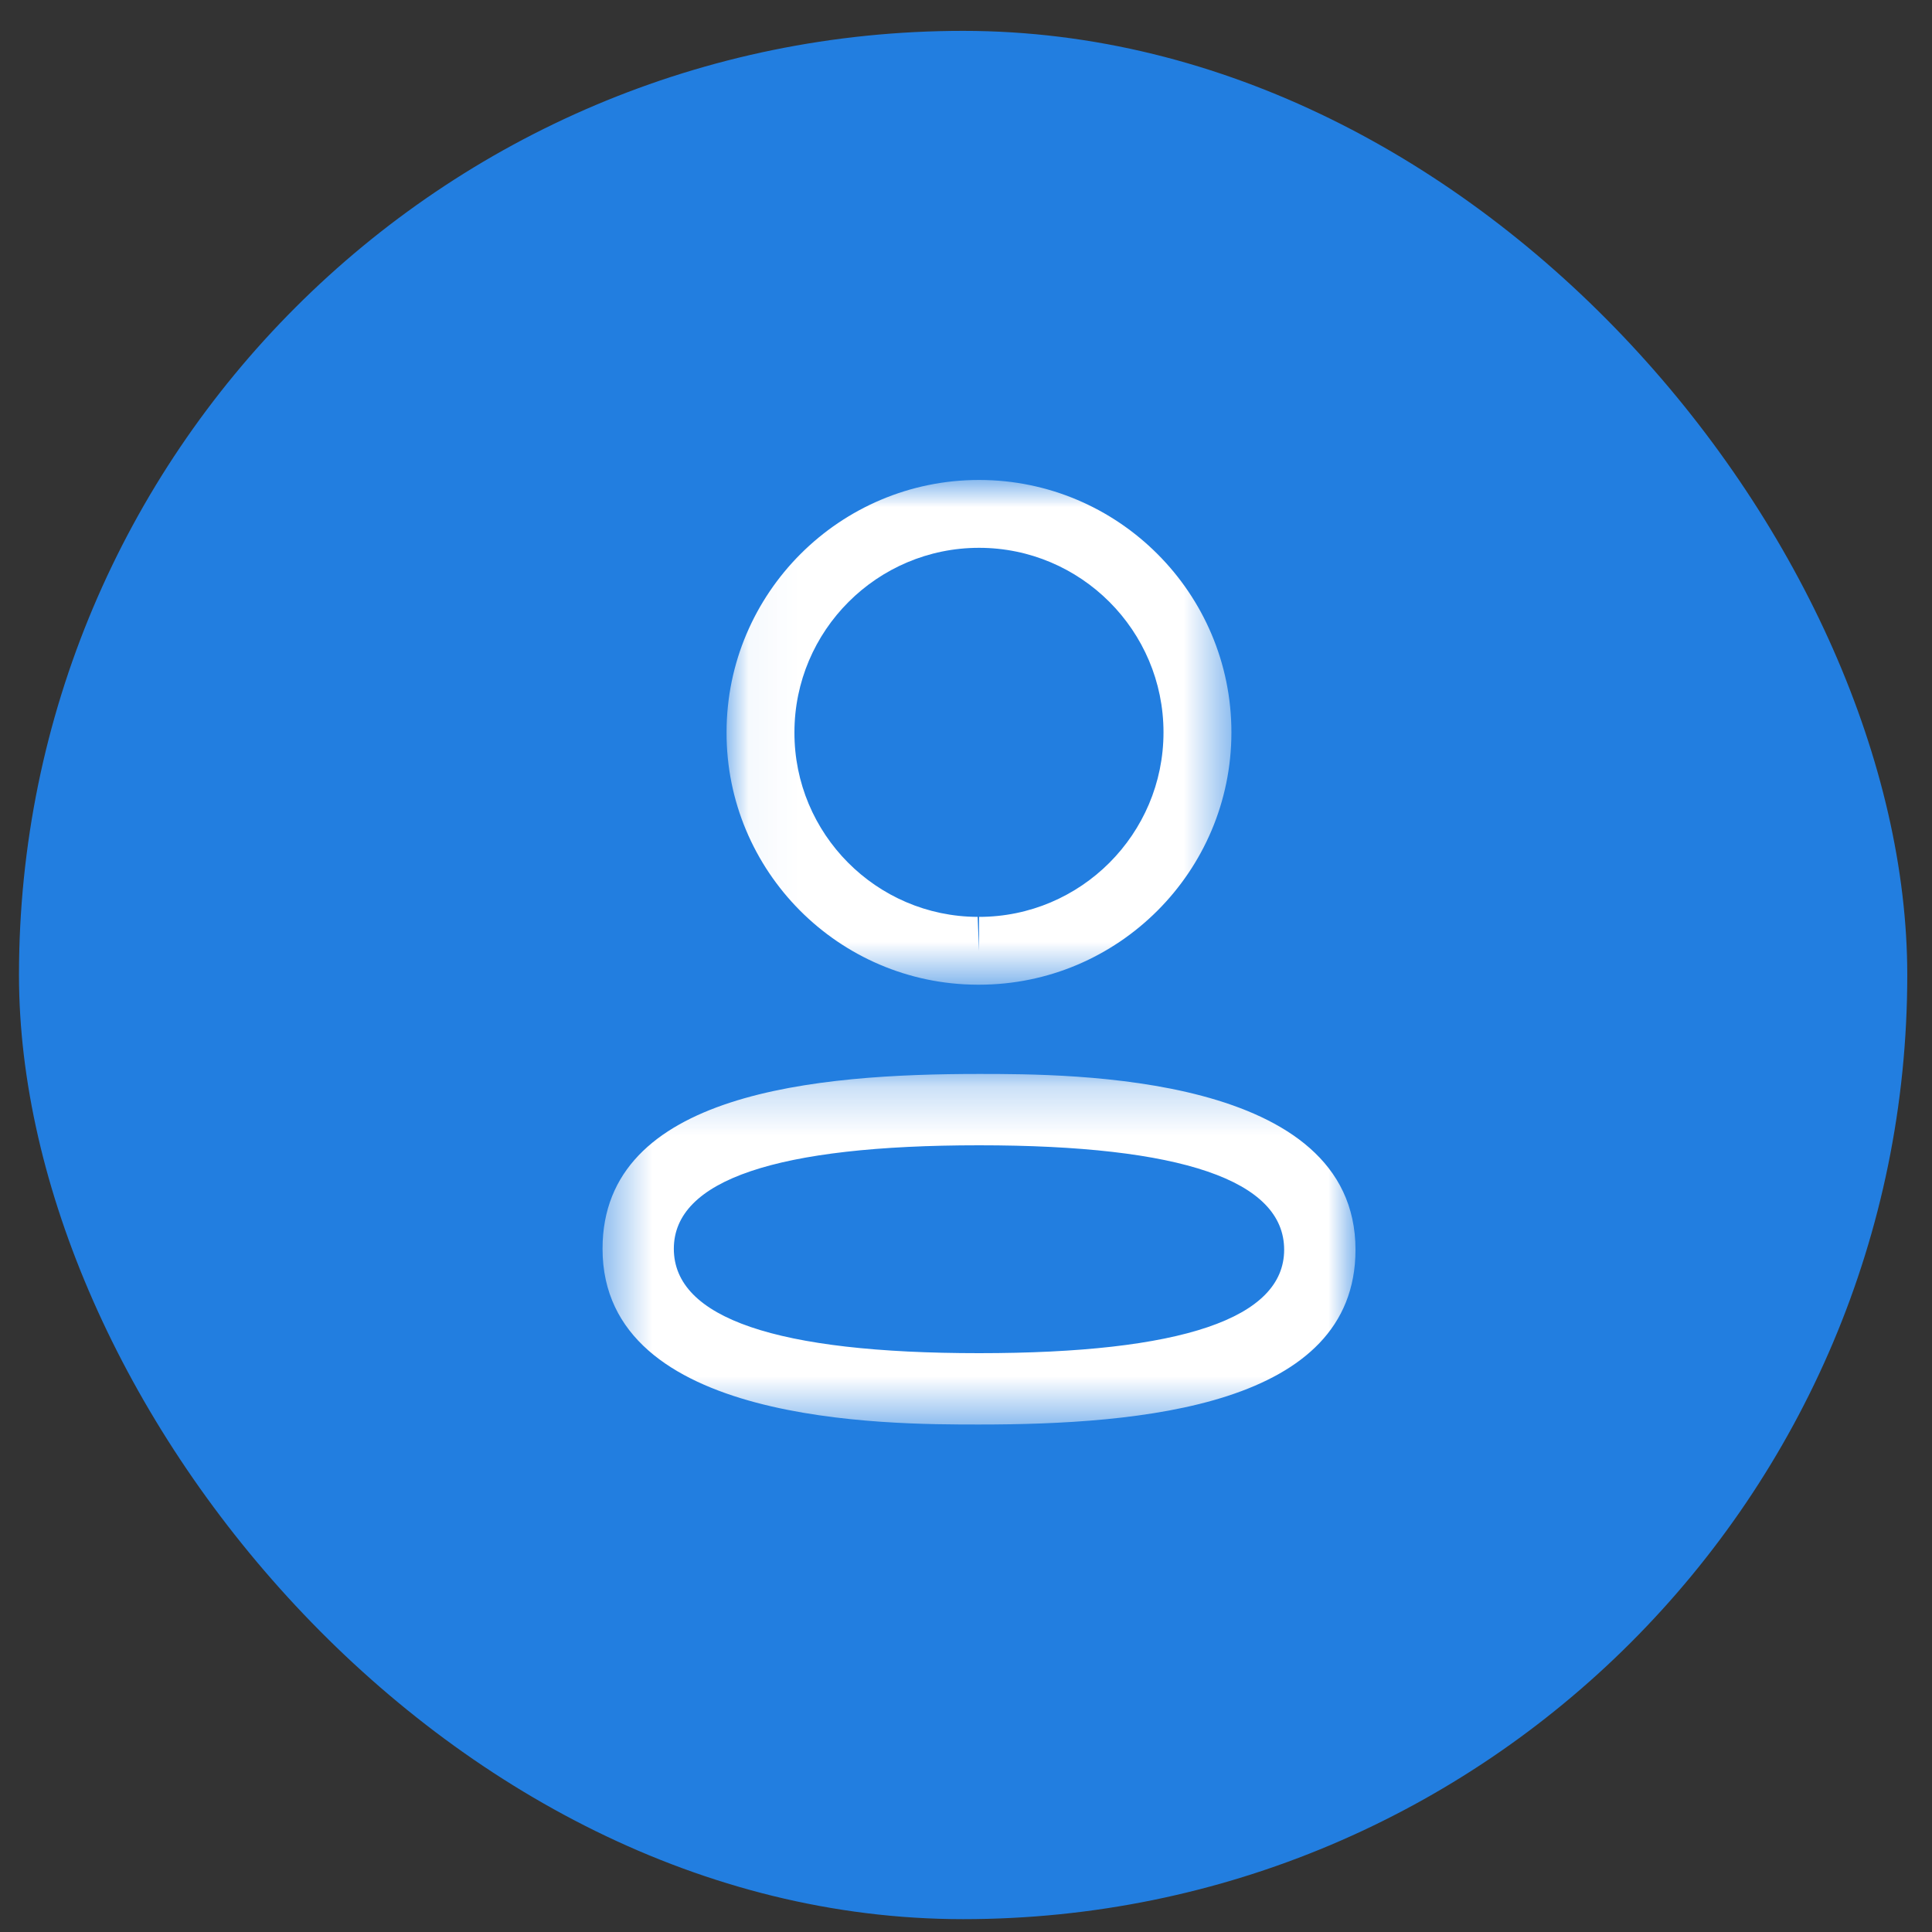
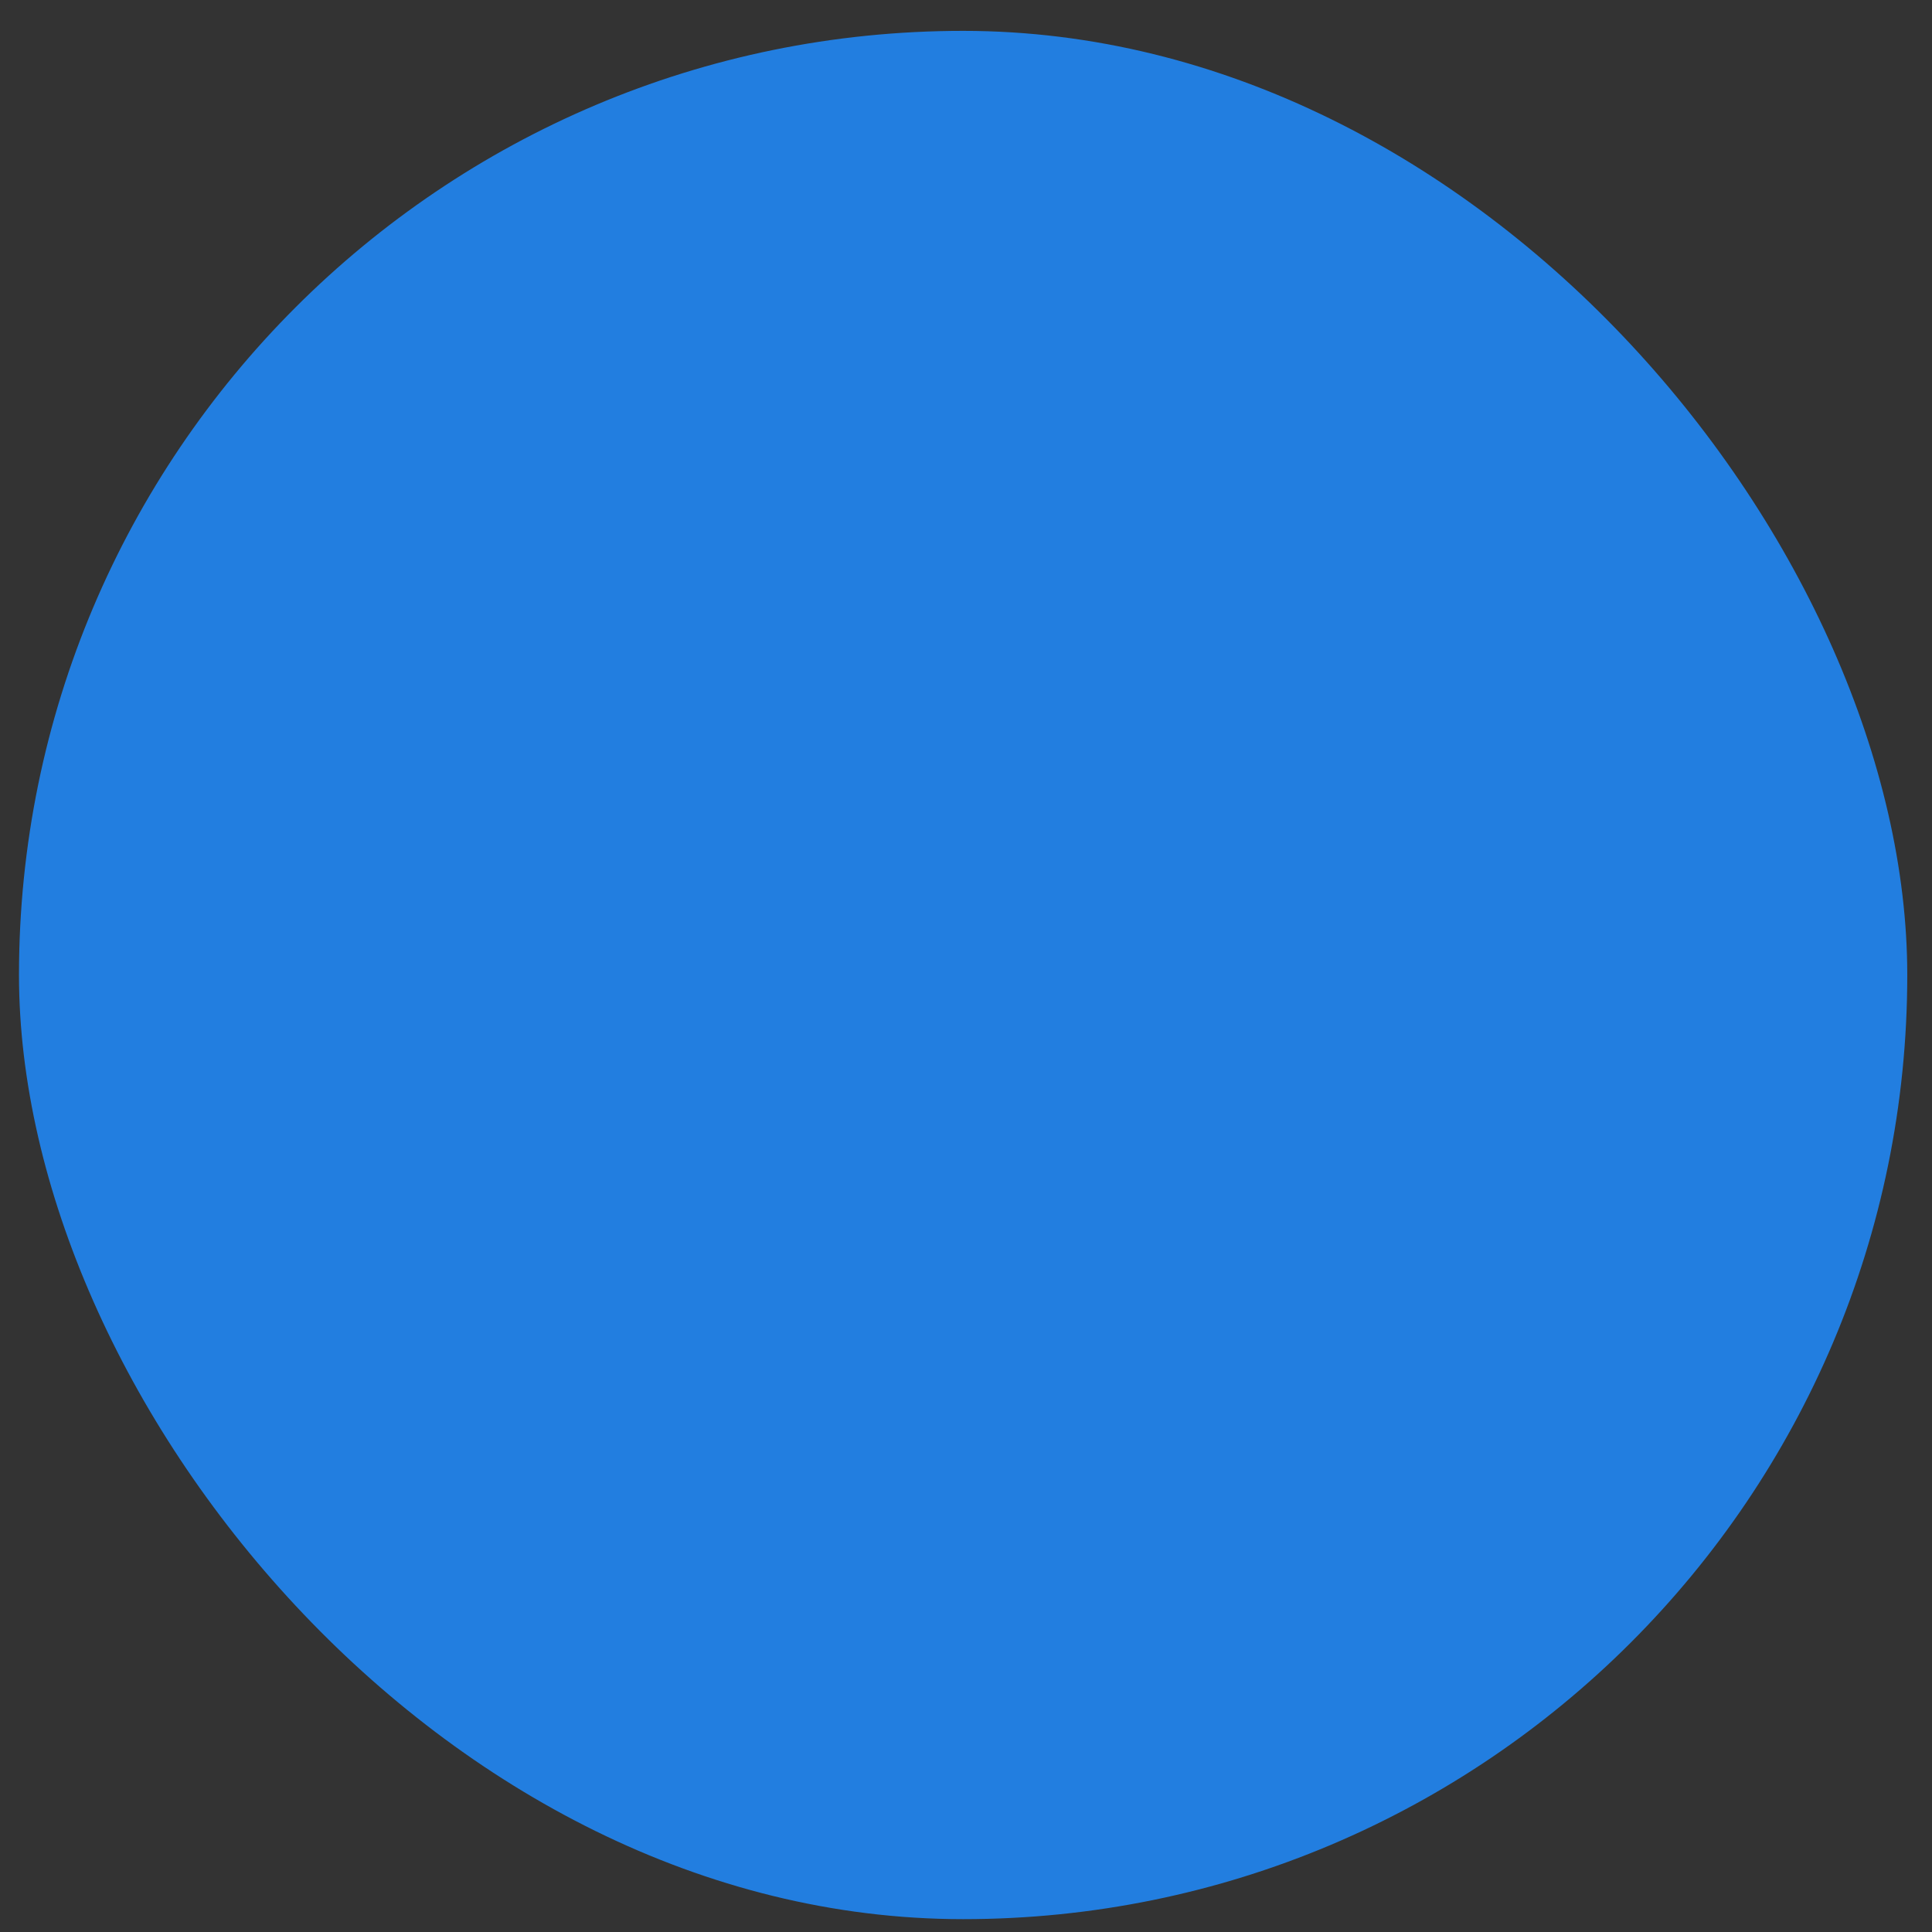
<svg xmlns="http://www.w3.org/2000/svg" width="40" height="40" viewBox="0 0 40 40" fill="none">
  <rect x="0" y="0" width="40" height="40" fill="#333333" stroke="none" />
  <rect x="0.393" y="0.639" width="39.095" height="39.095" rx="19.547" fill="#227EE0" />
  <mask id="mask0_4236_18793" style="mask-type:luminance" maskUnits="userSpaceOnUse" x="12" y="22" width="17" height="8">
-     <path fill-rule="evenodd" clip-rule="evenodd" d="M12.475 22.235H28.064V29.493H12.475V22.235Z" fill="white" />
-   </mask>
+     </mask>
  <g mask="url(#mask0_4236_18793)">
-     <path fill-rule="evenodd" clip-rule="evenodd" d="M20.27 23.712C16.077 23.712 13.951 24.432 13.951 25.854C13.951 27.289 16.077 28.016 20.27 28.016C24.463 28.016 26.587 27.296 26.587 25.874C26.587 24.439 24.463 23.712 20.27 23.712ZM20.27 29.493C18.342 29.493 12.475 29.493 12.475 25.854C12.475 22.61 16.924 22.235 20.27 22.235C22.198 22.235 28.064 22.235 28.064 25.874C28.064 29.118 23.615 29.493 20.27 29.493Z" fill="white" />
-   </g>
+     </g>
  <mask id="mask1_4236_18793" style="mask-type:luminance" maskUnits="userSpaceOnUse" x="15" y="9" width="11" height="12">
-     <path fill-rule="evenodd" clip-rule="evenodd" d="M15.043 9.937H25.495V20.387H15.043V9.937Z" fill="white" />
-   </mask>
+     </mask>
  <g mask="url(#mask1_4236_18793)">
-     <path fill-rule="evenodd" clip-rule="evenodd" d="M20.27 11.342C18.163 11.342 16.448 13.055 16.448 15.162C16.442 17.263 18.143 18.975 20.241 18.983L20.27 19.686V18.983C22.376 18.983 24.089 17.269 24.089 15.162C24.089 13.055 22.376 11.342 20.27 11.342ZM20.27 20.387H20.238C17.363 20.378 15.033 18.033 15.043 15.159C15.043 12.281 17.387 9.937 20.27 9.937C23.151 9.937 25.495 12.281 25.495 15.162C25.495 18.044 23.151 20.387 20.27 20.387Z" fill="white" />
-   </g>
+     </g>
</svg>